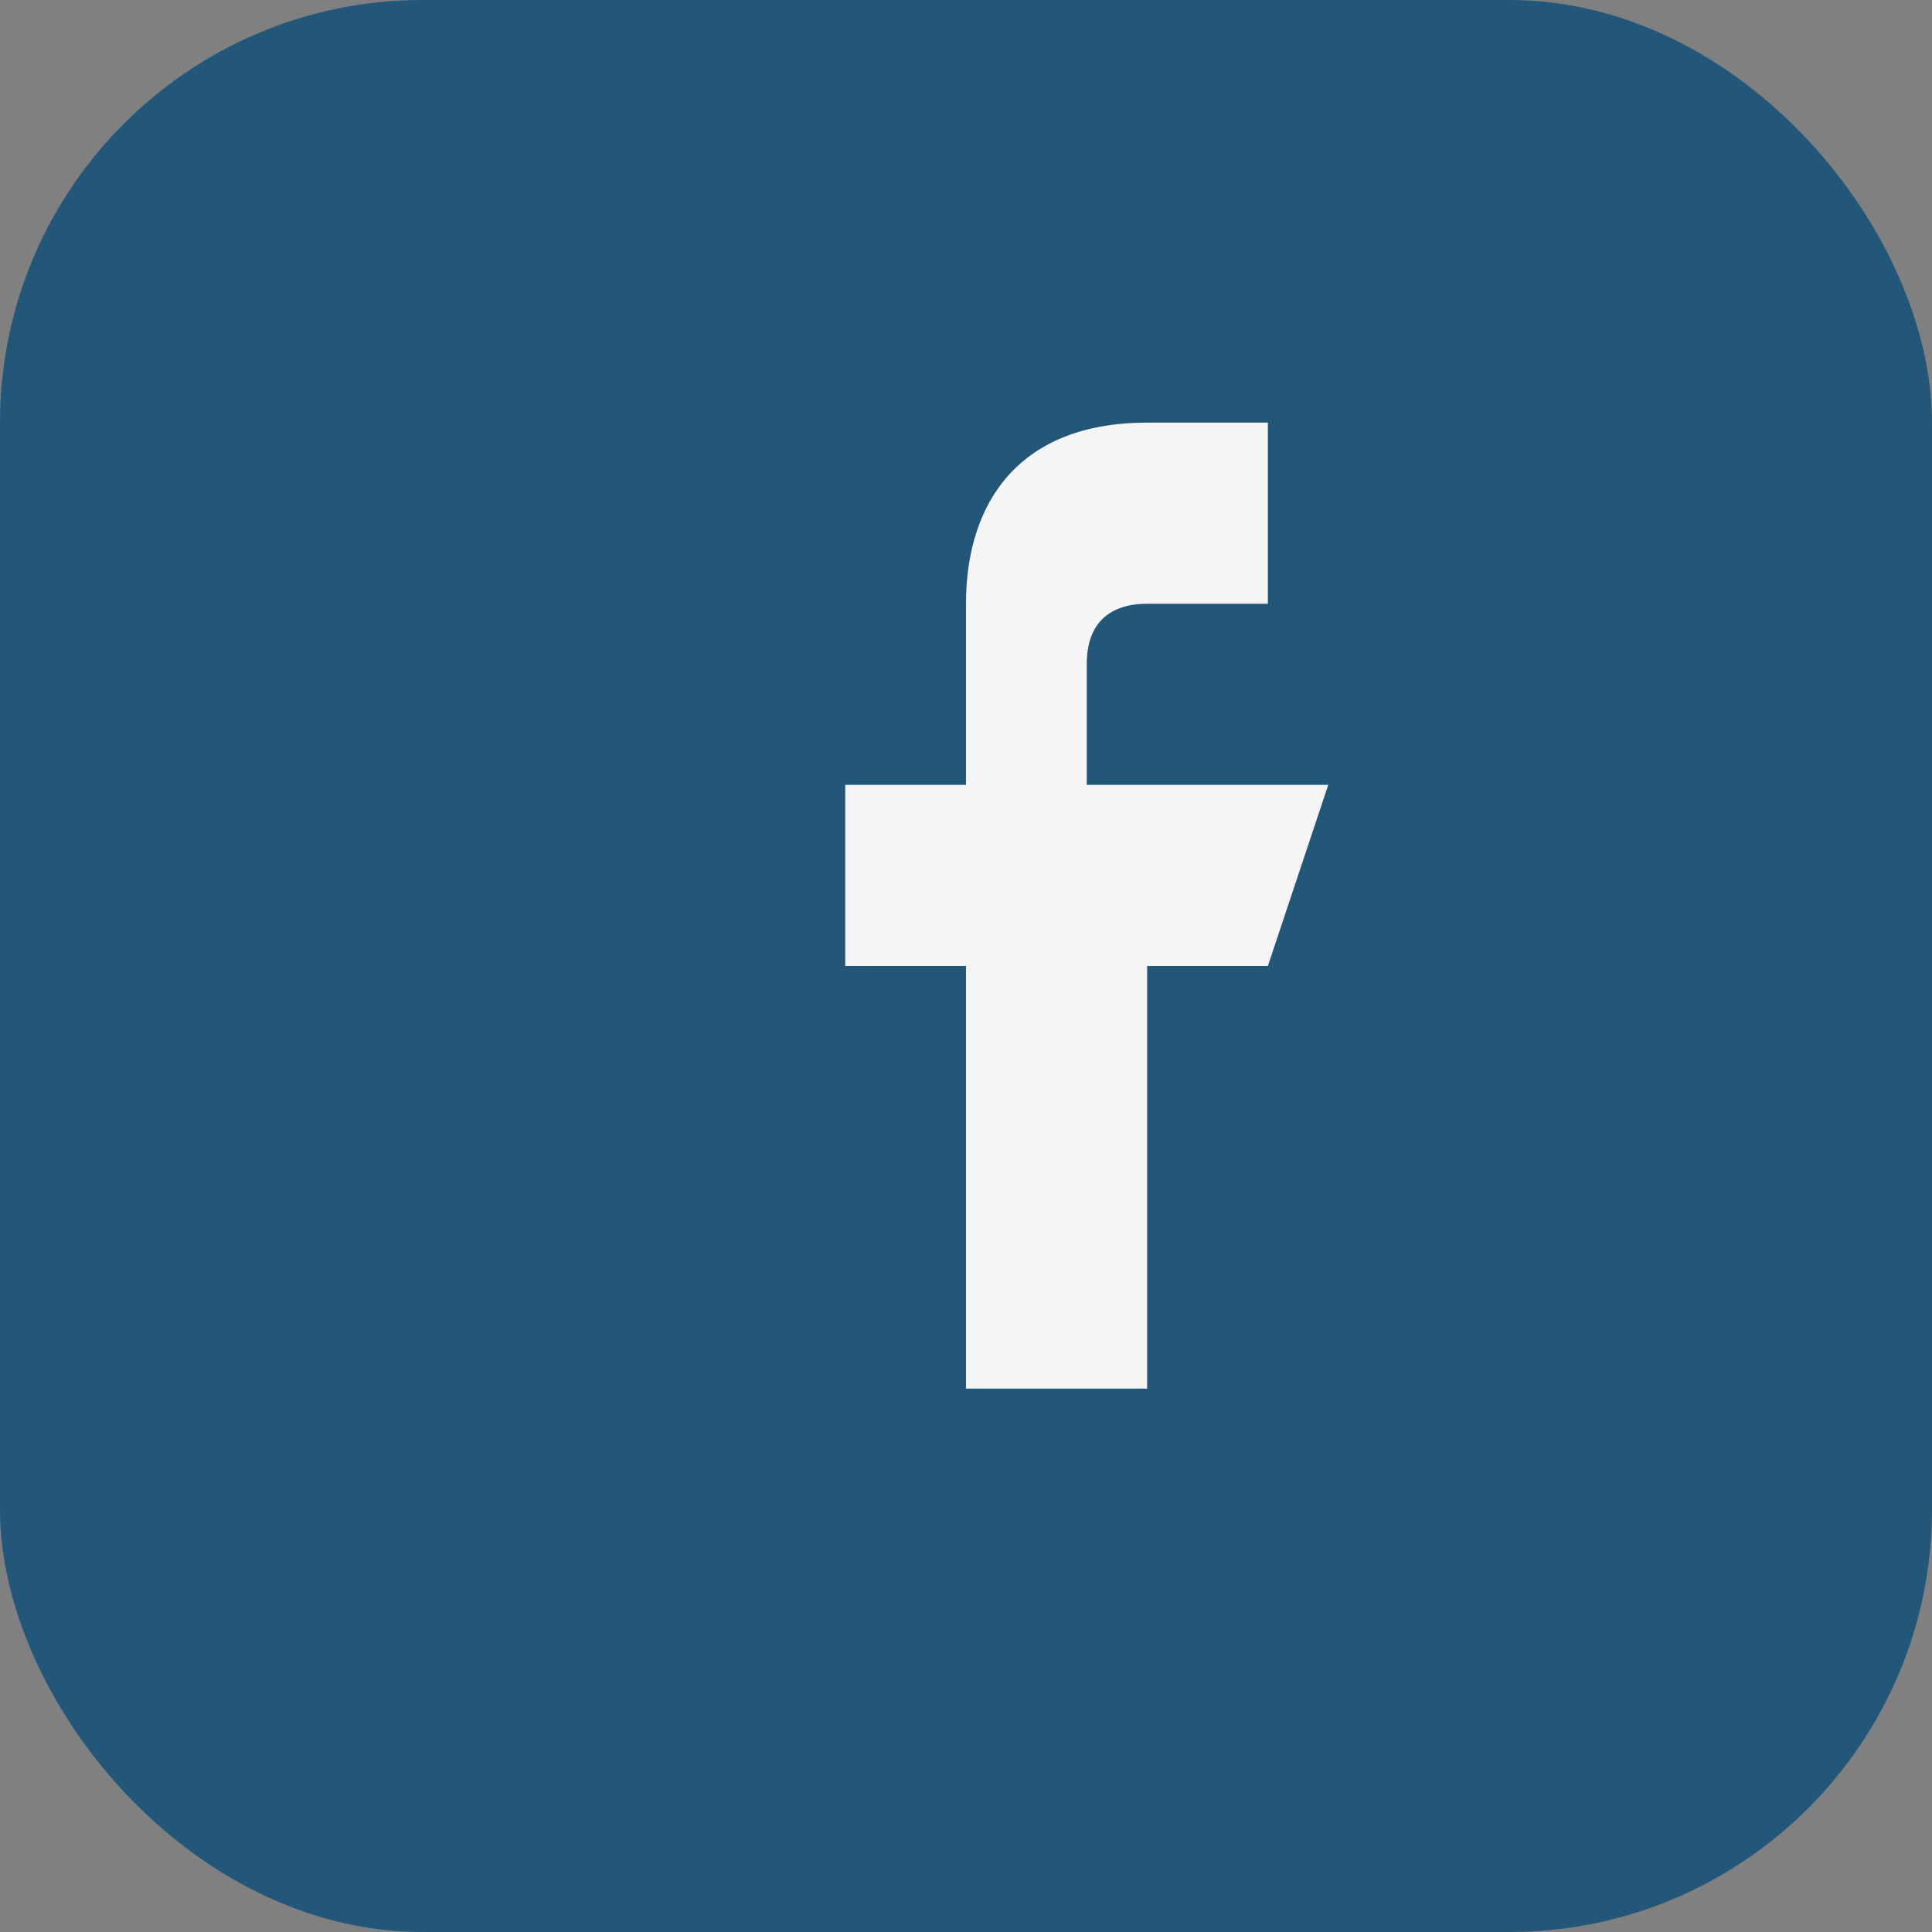
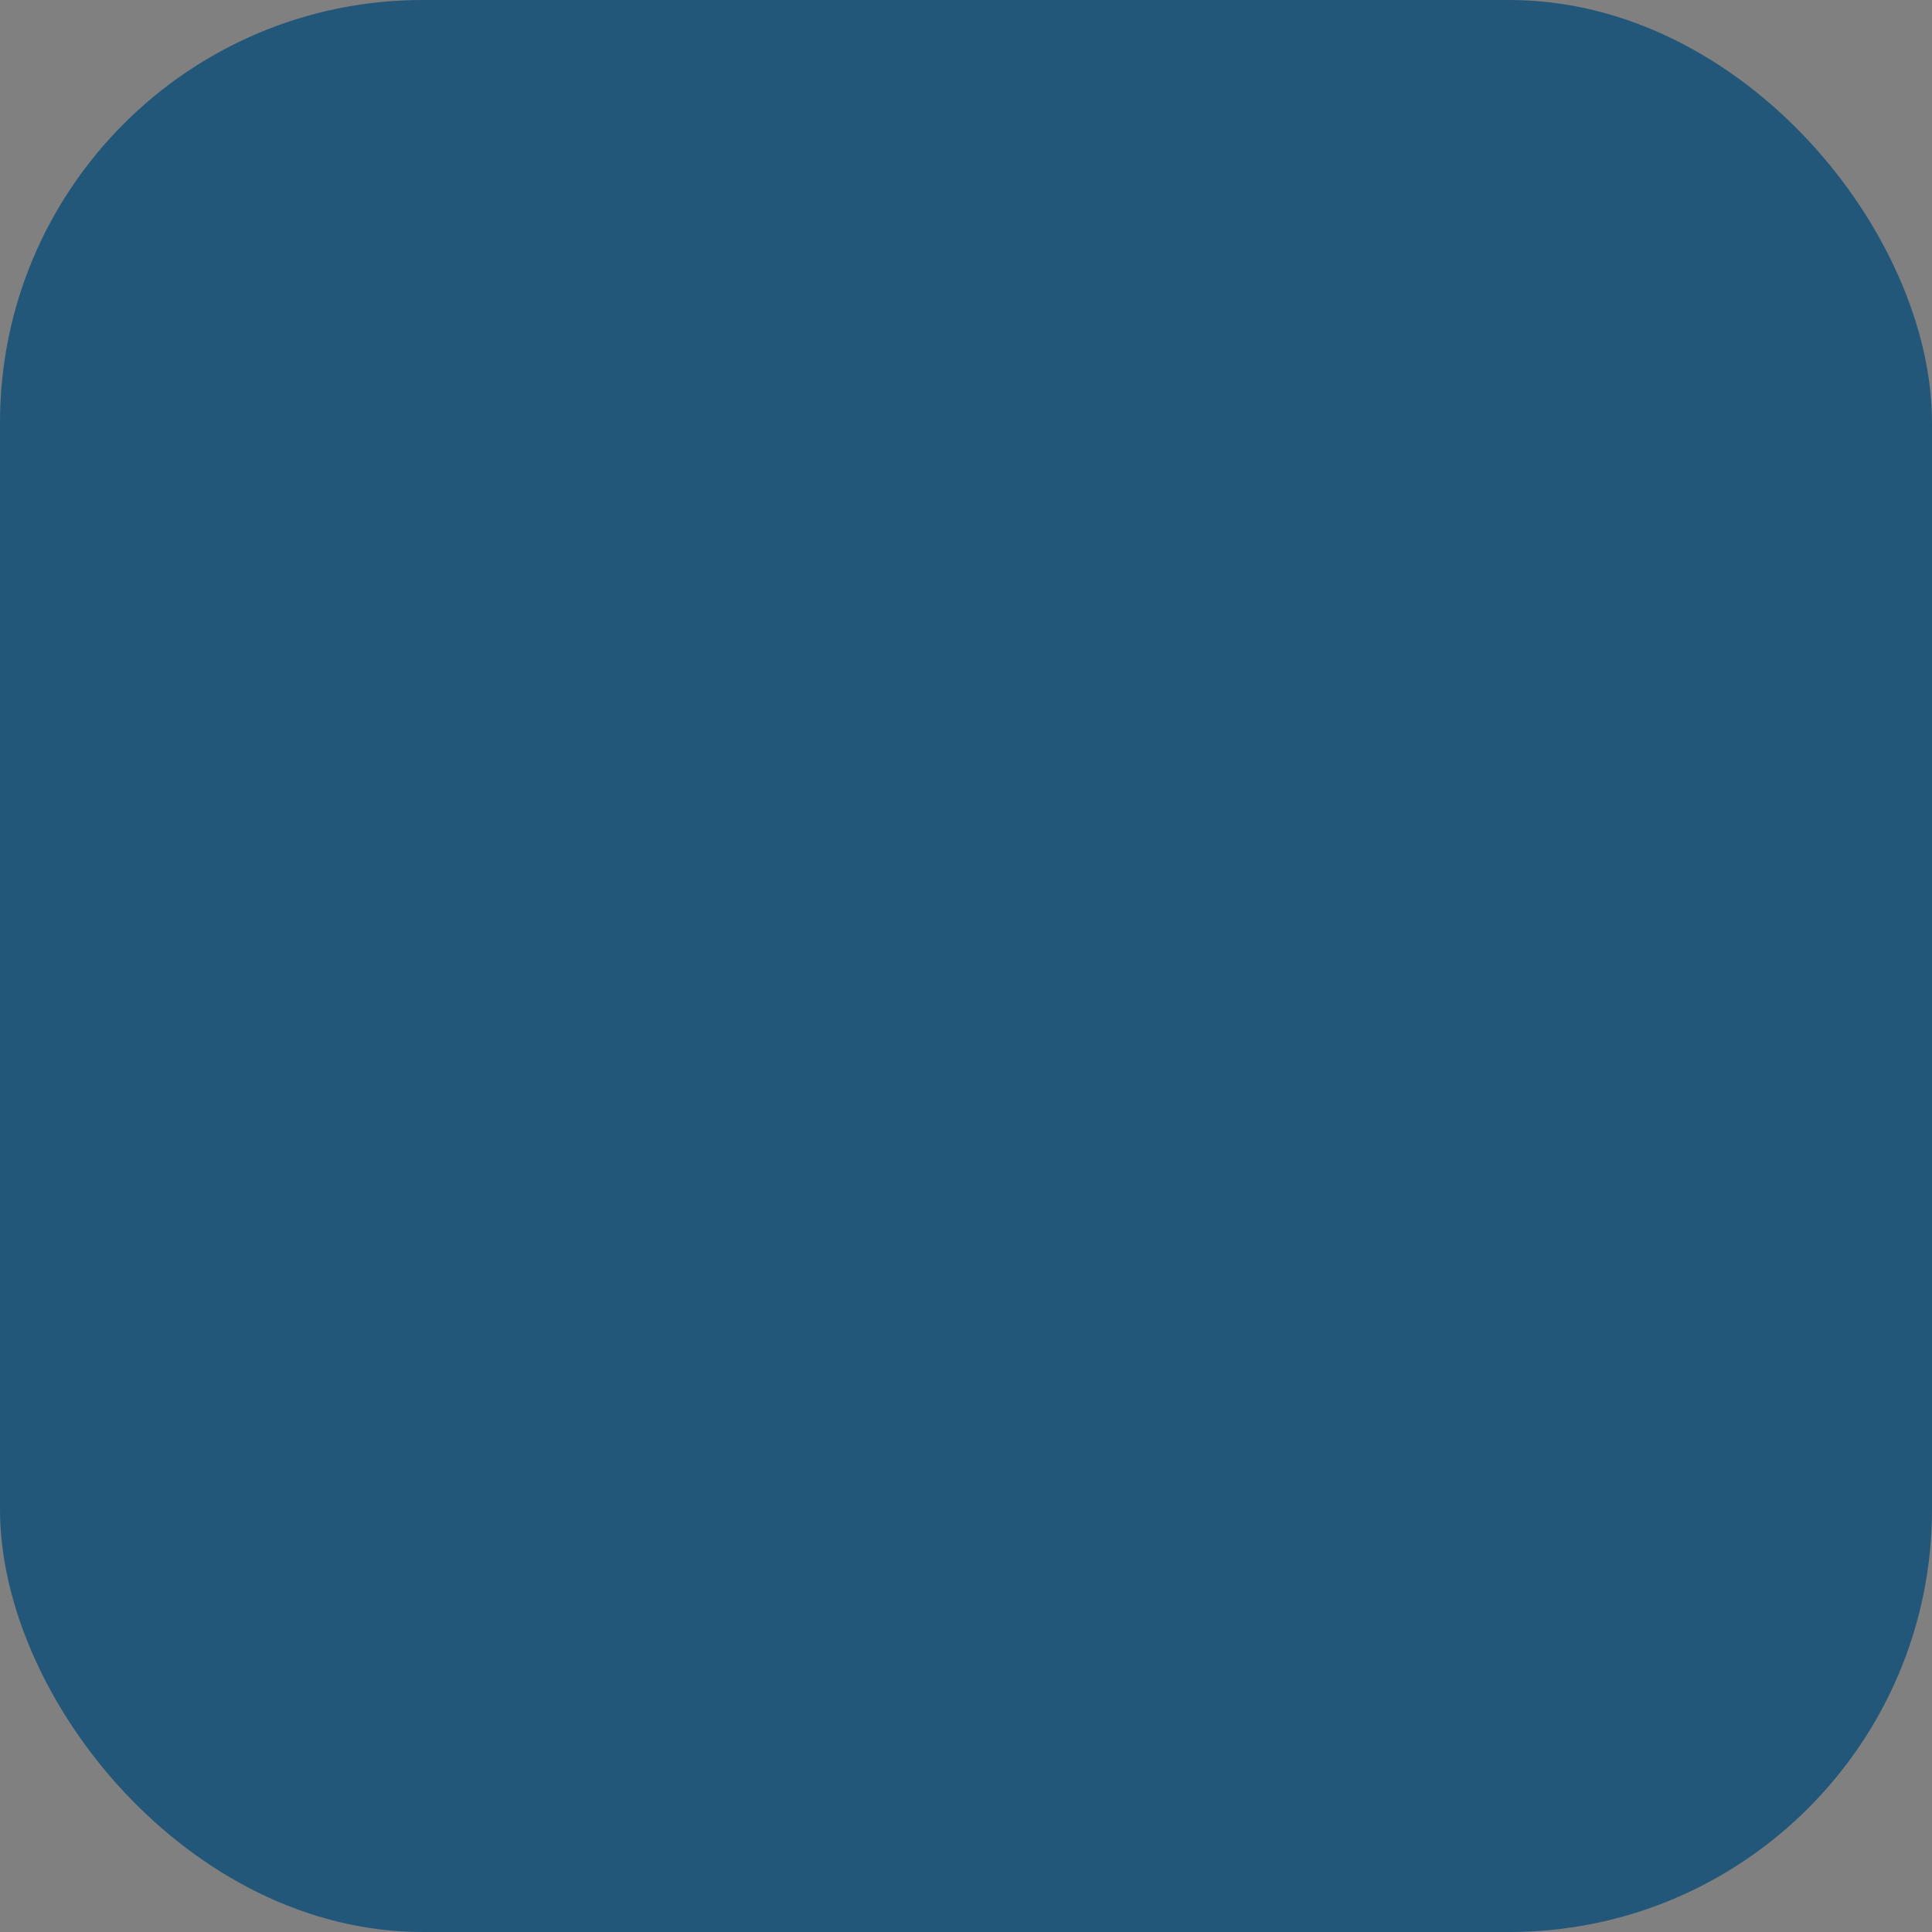
<svg xmlns="http://www.w3.org/2000/svg" width="32" height="32" viewBox="0 0 32 32">
  <rect x="0" y="0" width="32" height="32" fill="#808080" stroke="none" />
  <rect width="32" height="32" rx="7" fill="#22577A" />
-   <path d="M21 13h-3v-2c0-.7.4-1 1-1h2V7h-2c-2.1 0-3 1.3-3 3v3h-2v3h2v7h3v-7h2l1-3z" fill="#F6F5F5" />
</svg>